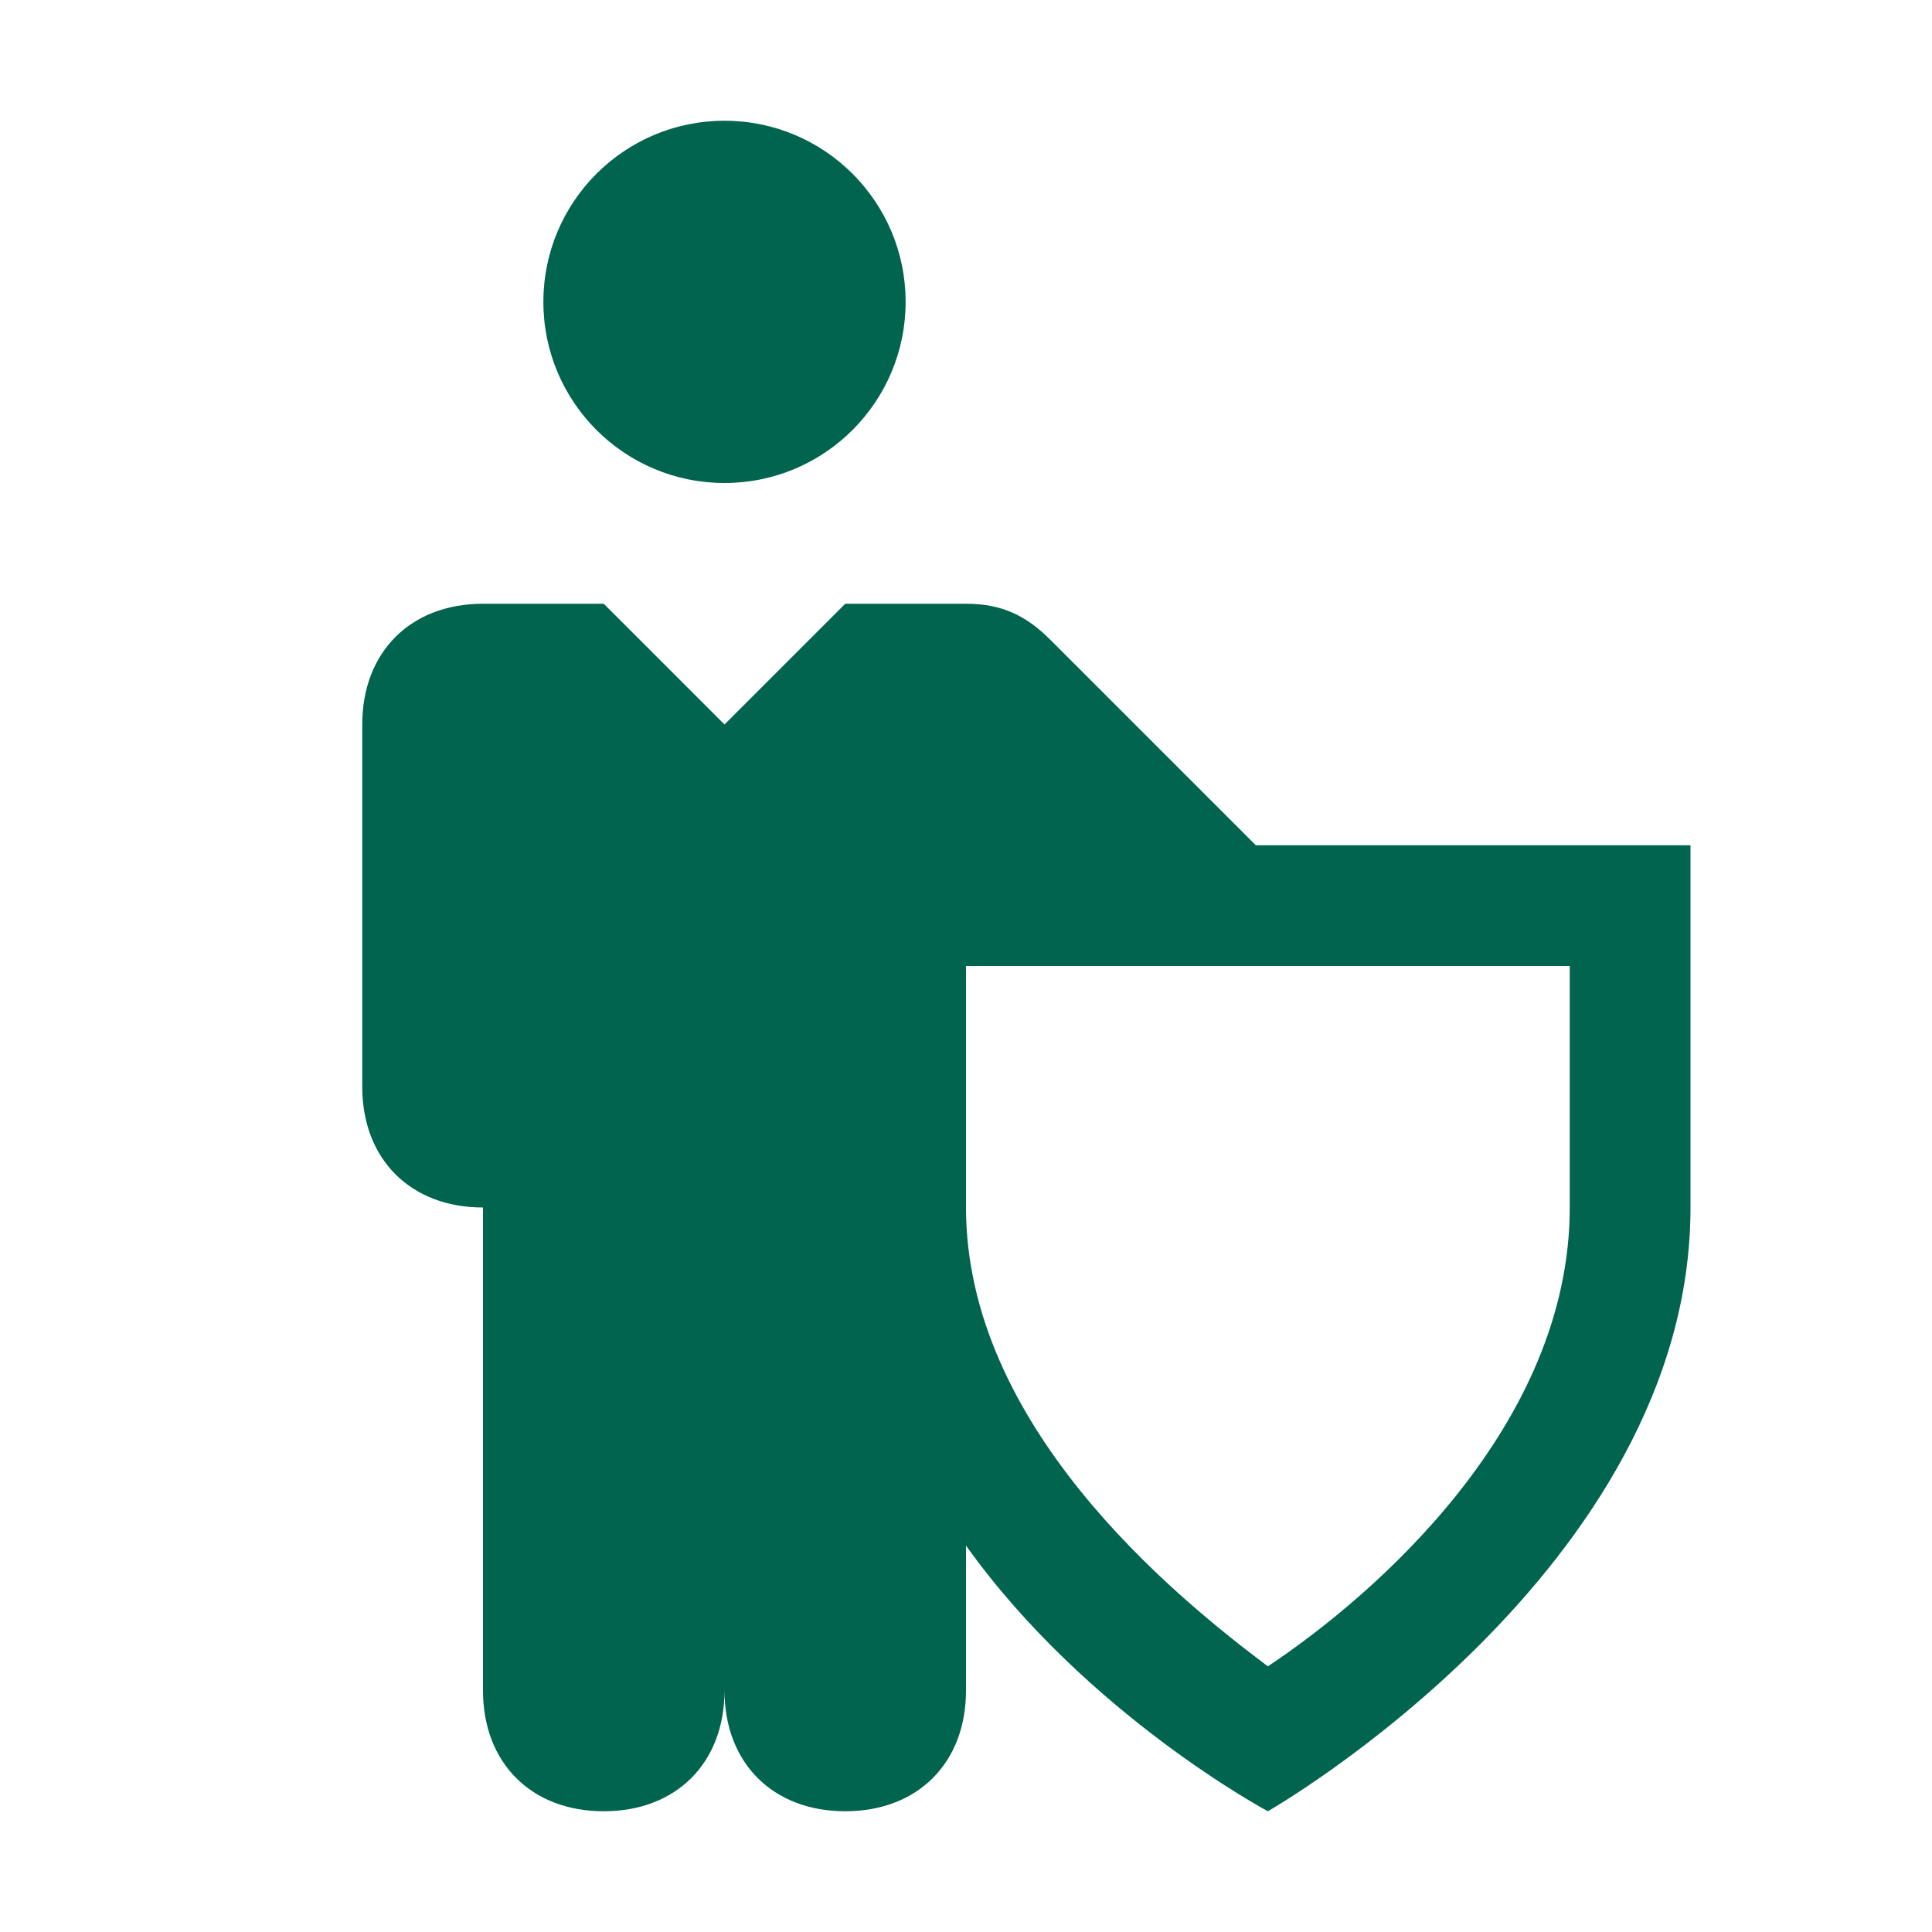
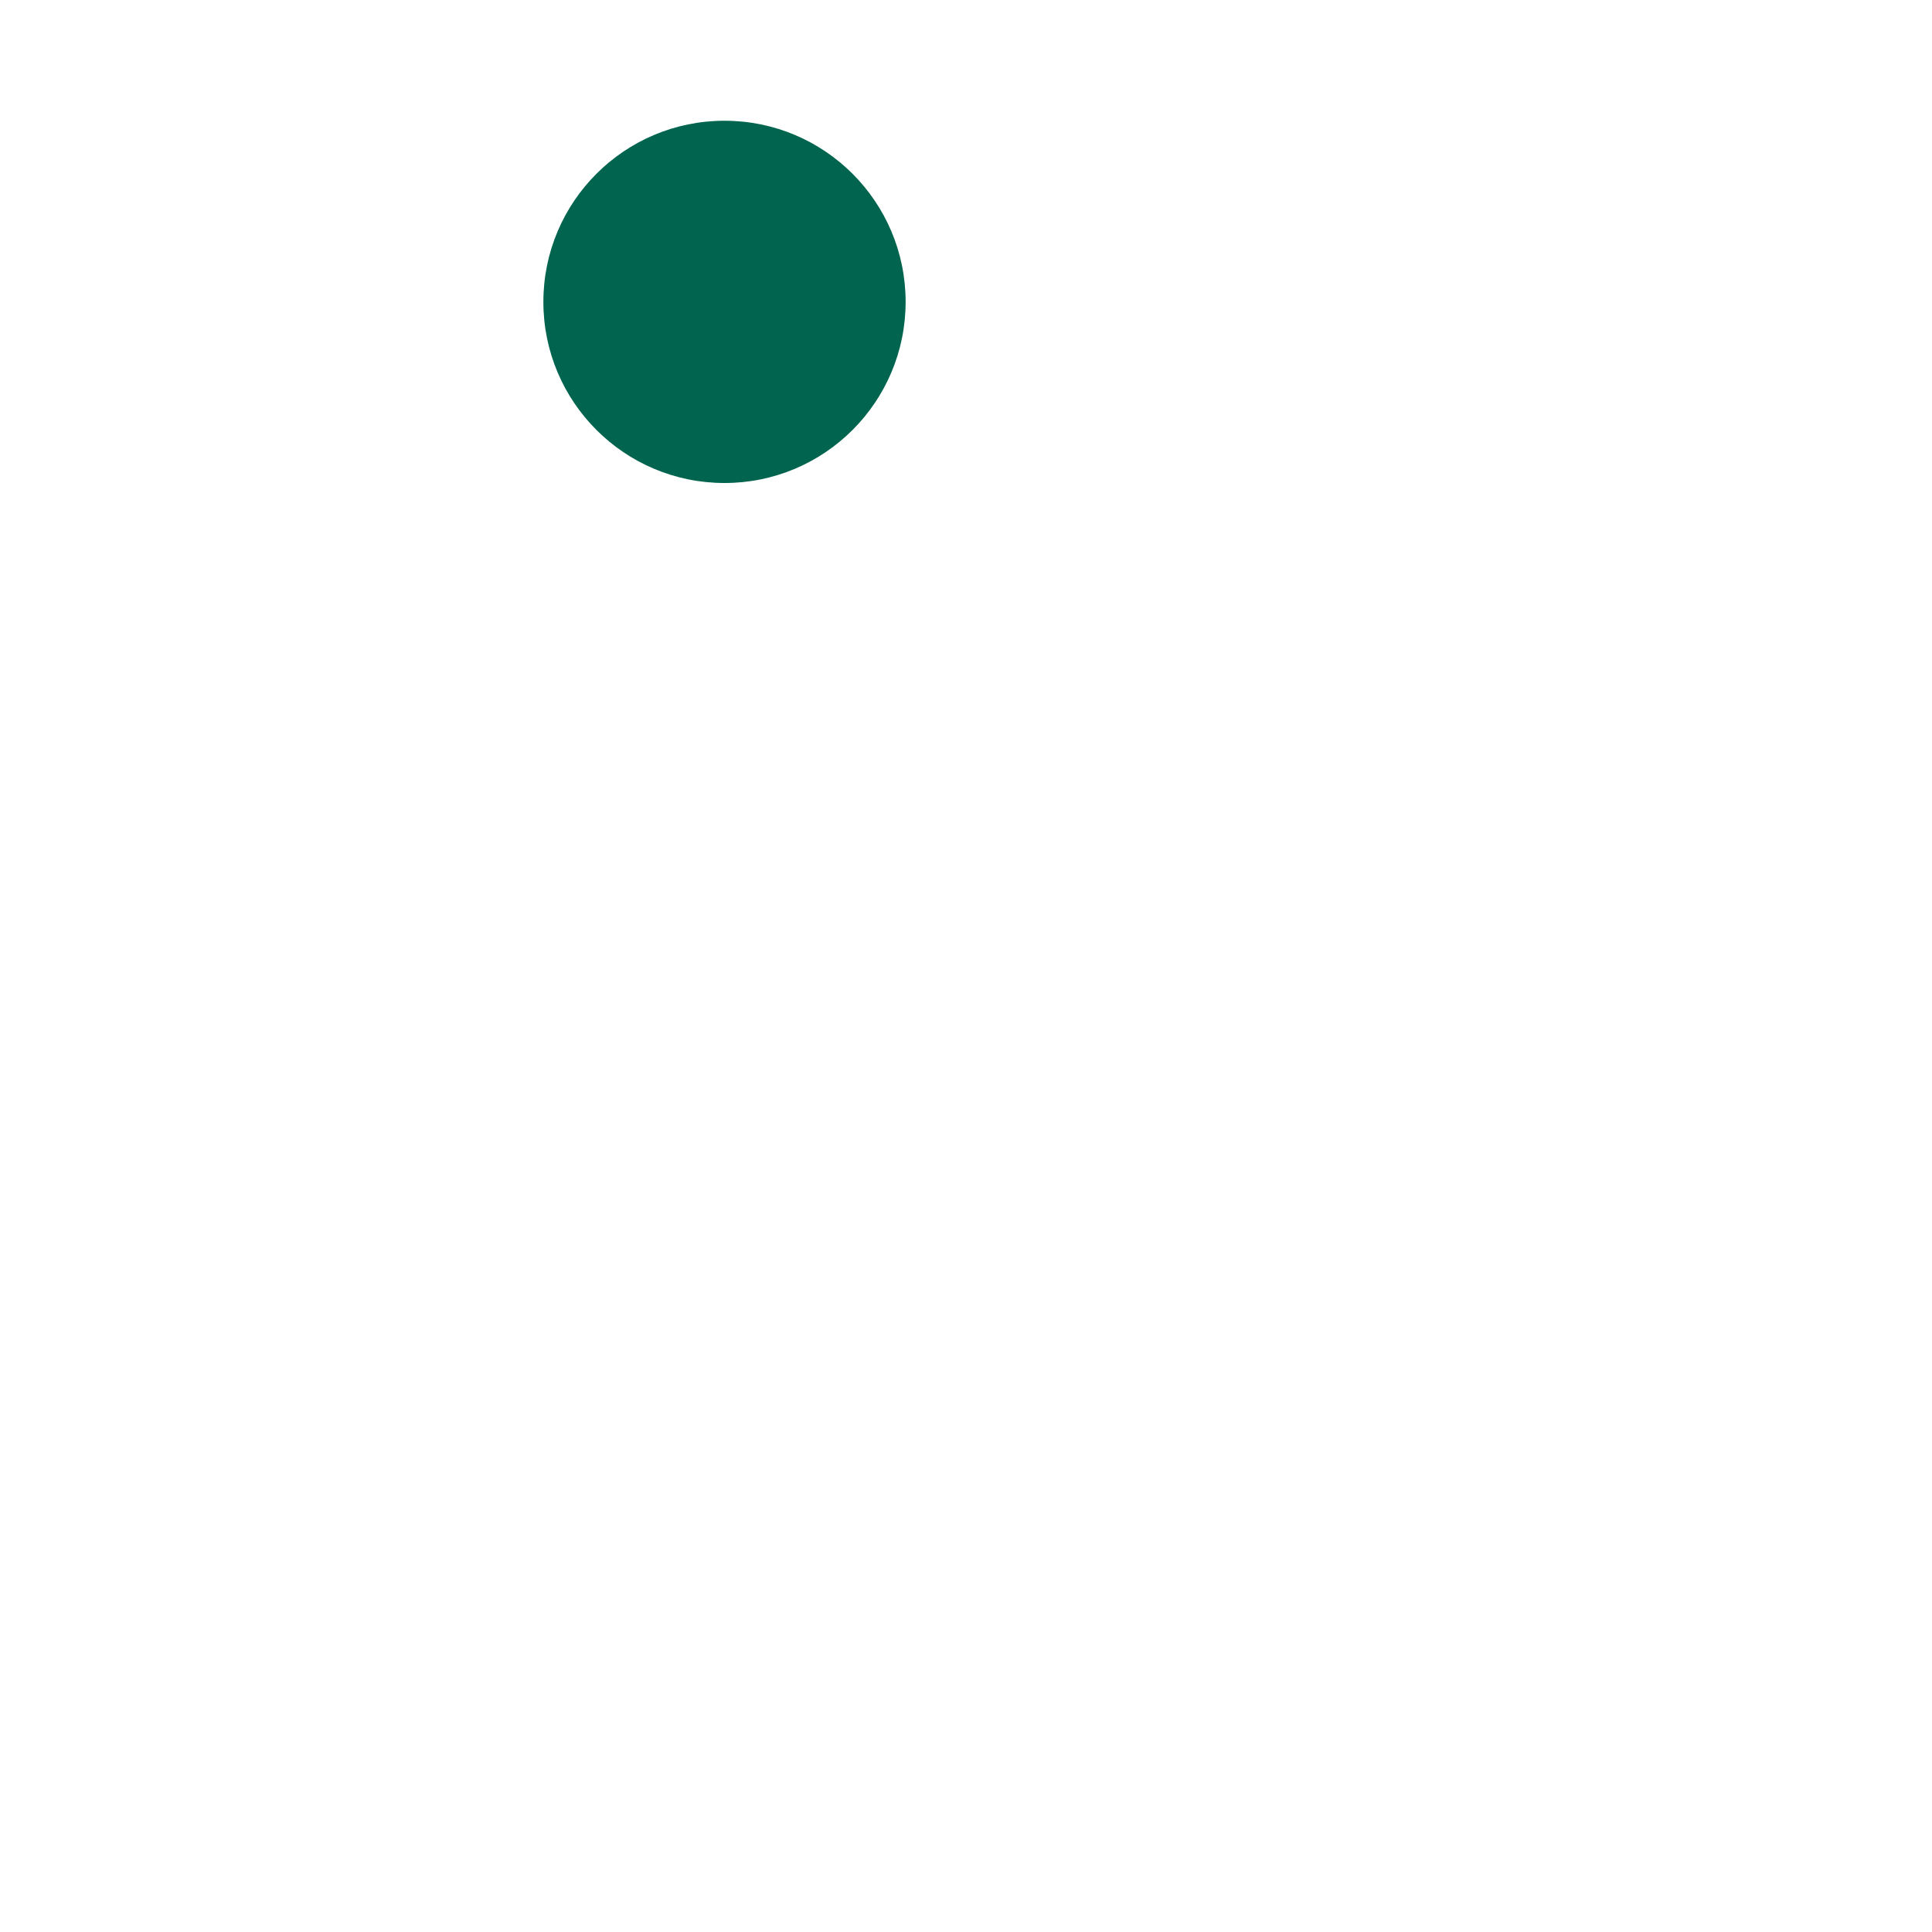
<svg xmlns="http://www.w3.org/2000/svg" version="1.1" id="Layer_1" x="0px" y="0px" viewBox="0 0 16 16" style="enable-background:new 0 0 16 16;" xml:space="preserve">
  <style type="text/css">
	.st0{fill:#00644e;}
</style>
  <g>
    <circle class="st0" cx="6" cy="2.5" r="1.5" />
-     <path class="st0" d="M10.4,7L8.7,5.3C8.5,5.1,8.3,5,8,5H7L6,6L5,5H4C3.4,5,3,5.4,3,6v3c0,0.6,0.4,1,1,1v4c0,0.6,0.4,1,1,1   s1-0.4,1-1c0,0.6,0.4,1,1,1s1-0.4,1-1v-1.2c1,1.4,2.5,2.2,2.5,2.2s3.5-2,3.5-5V7H10.4z M13,10c0,1.8-1.6,3.2-2.5,3.8   C9.7,13.2,8,11.8,8,10V8h5V10z" />
  </g>
</svg>